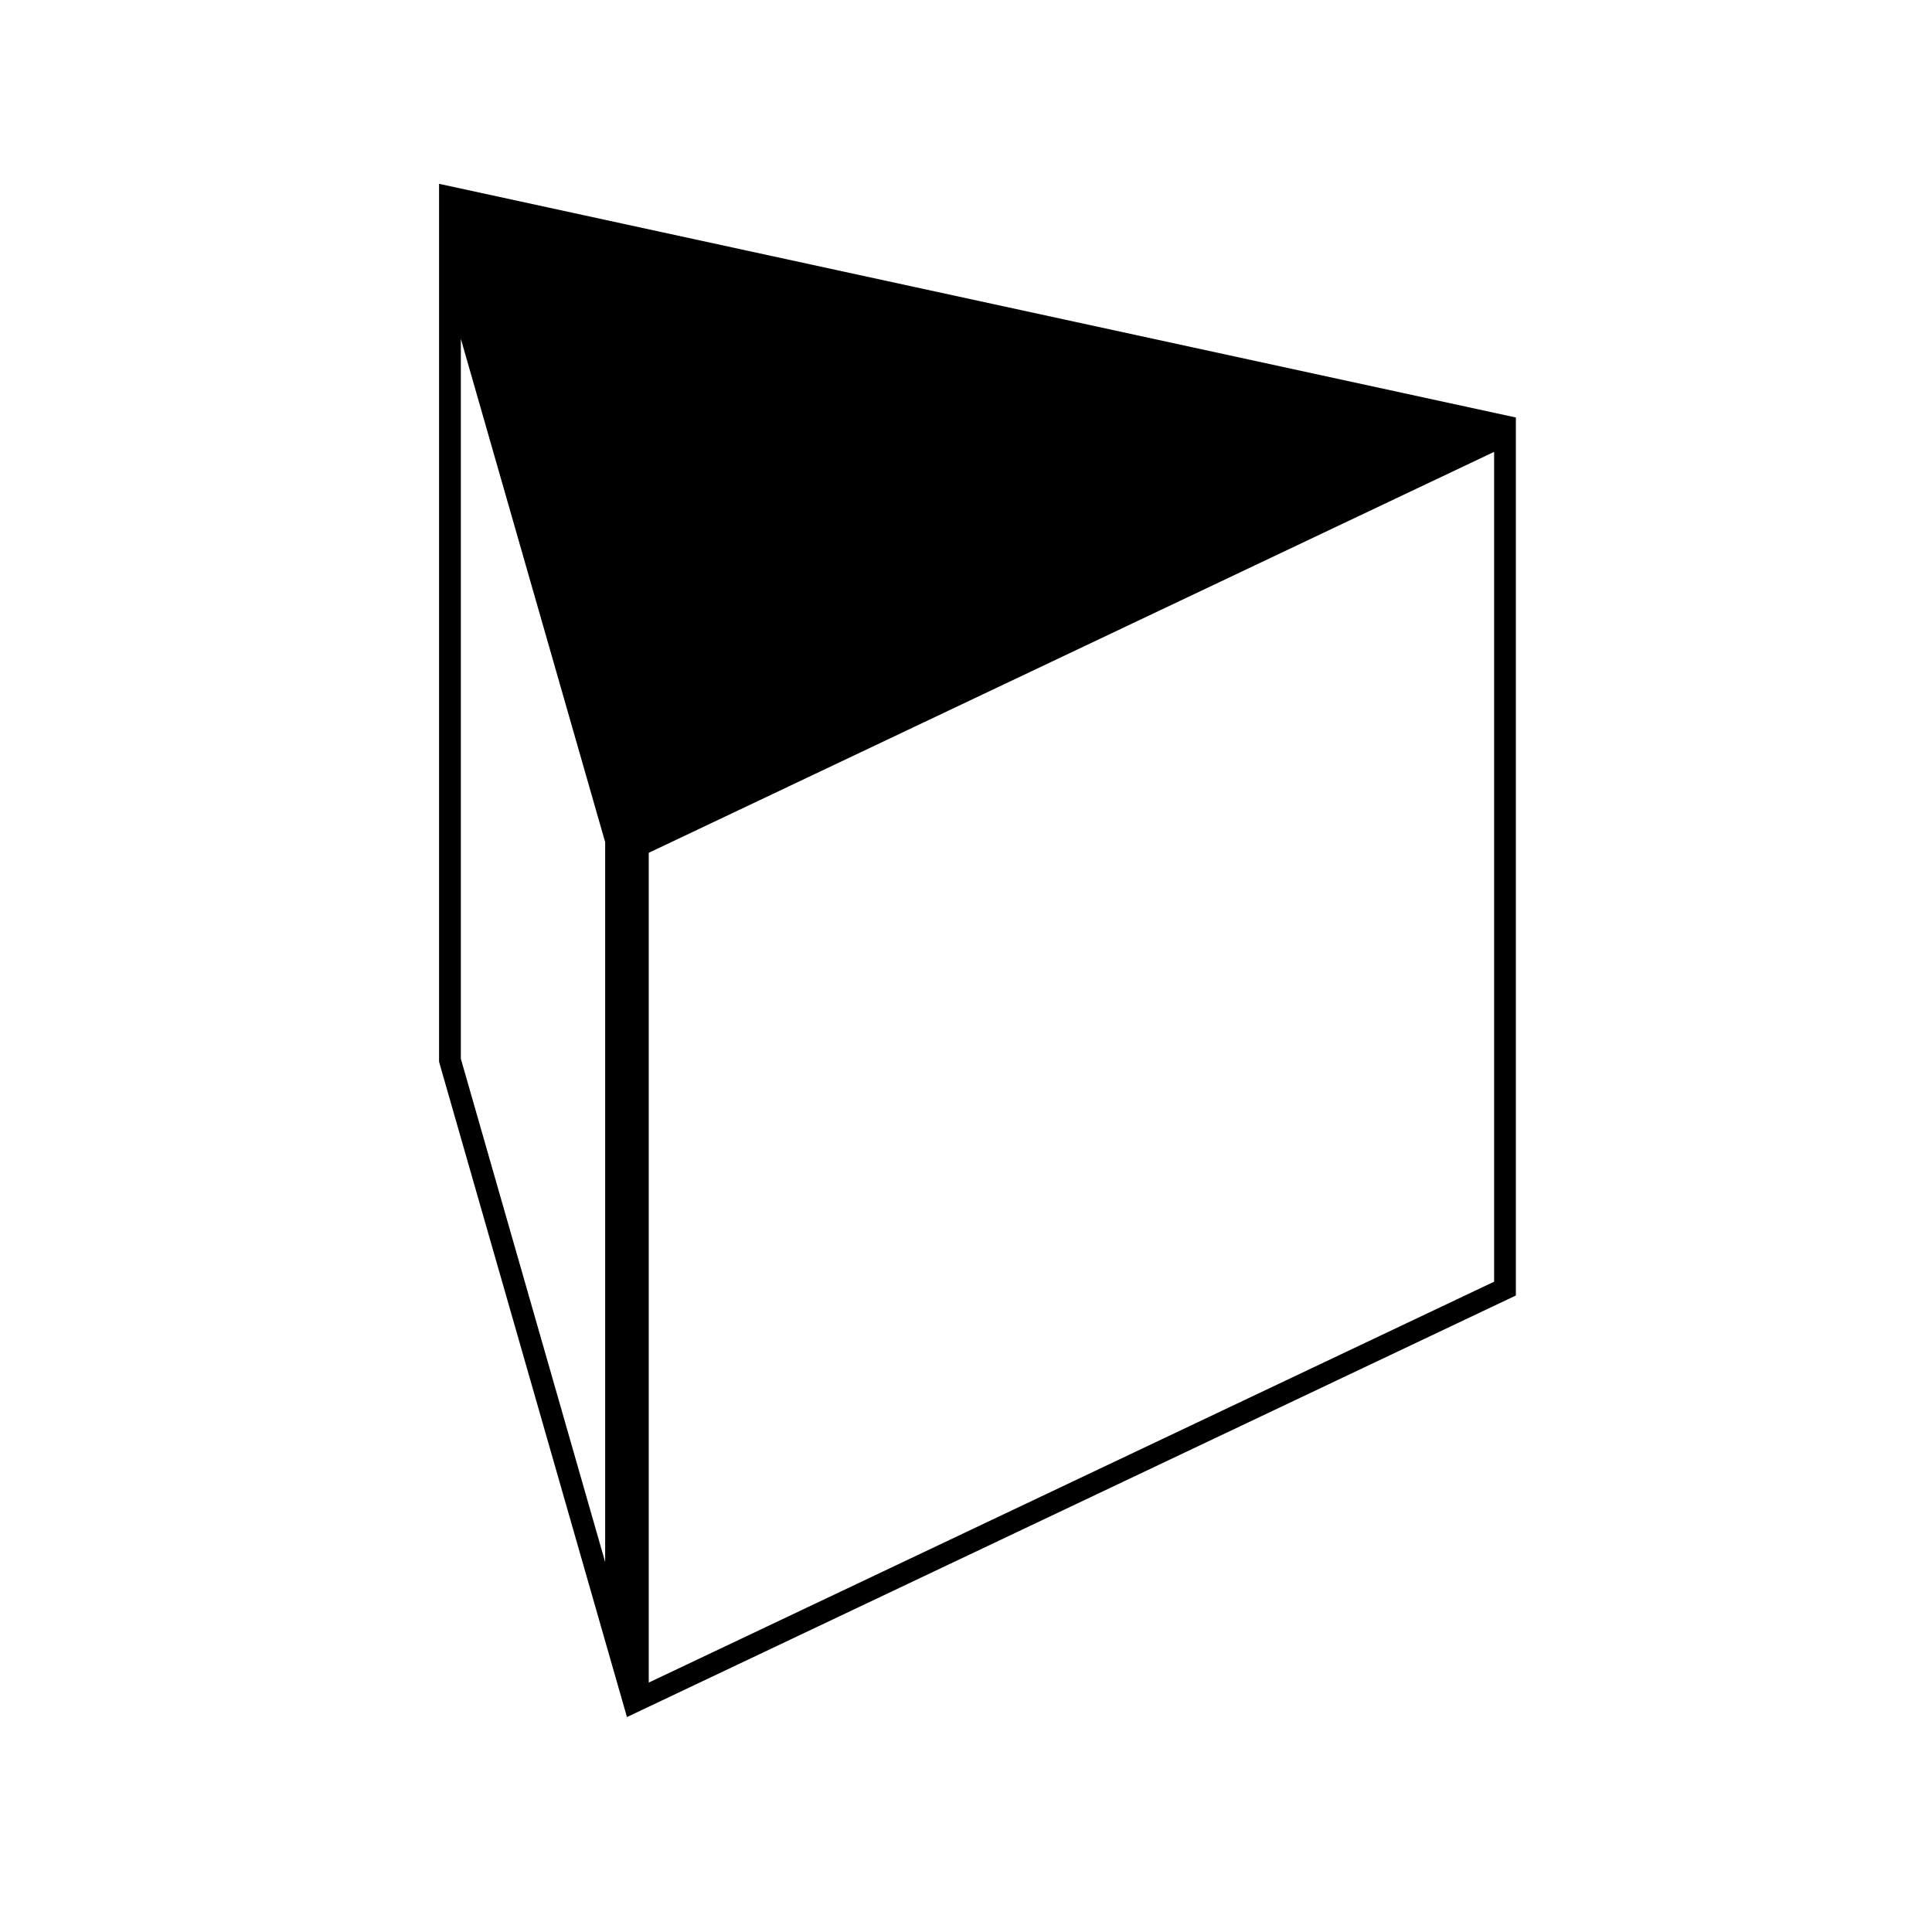
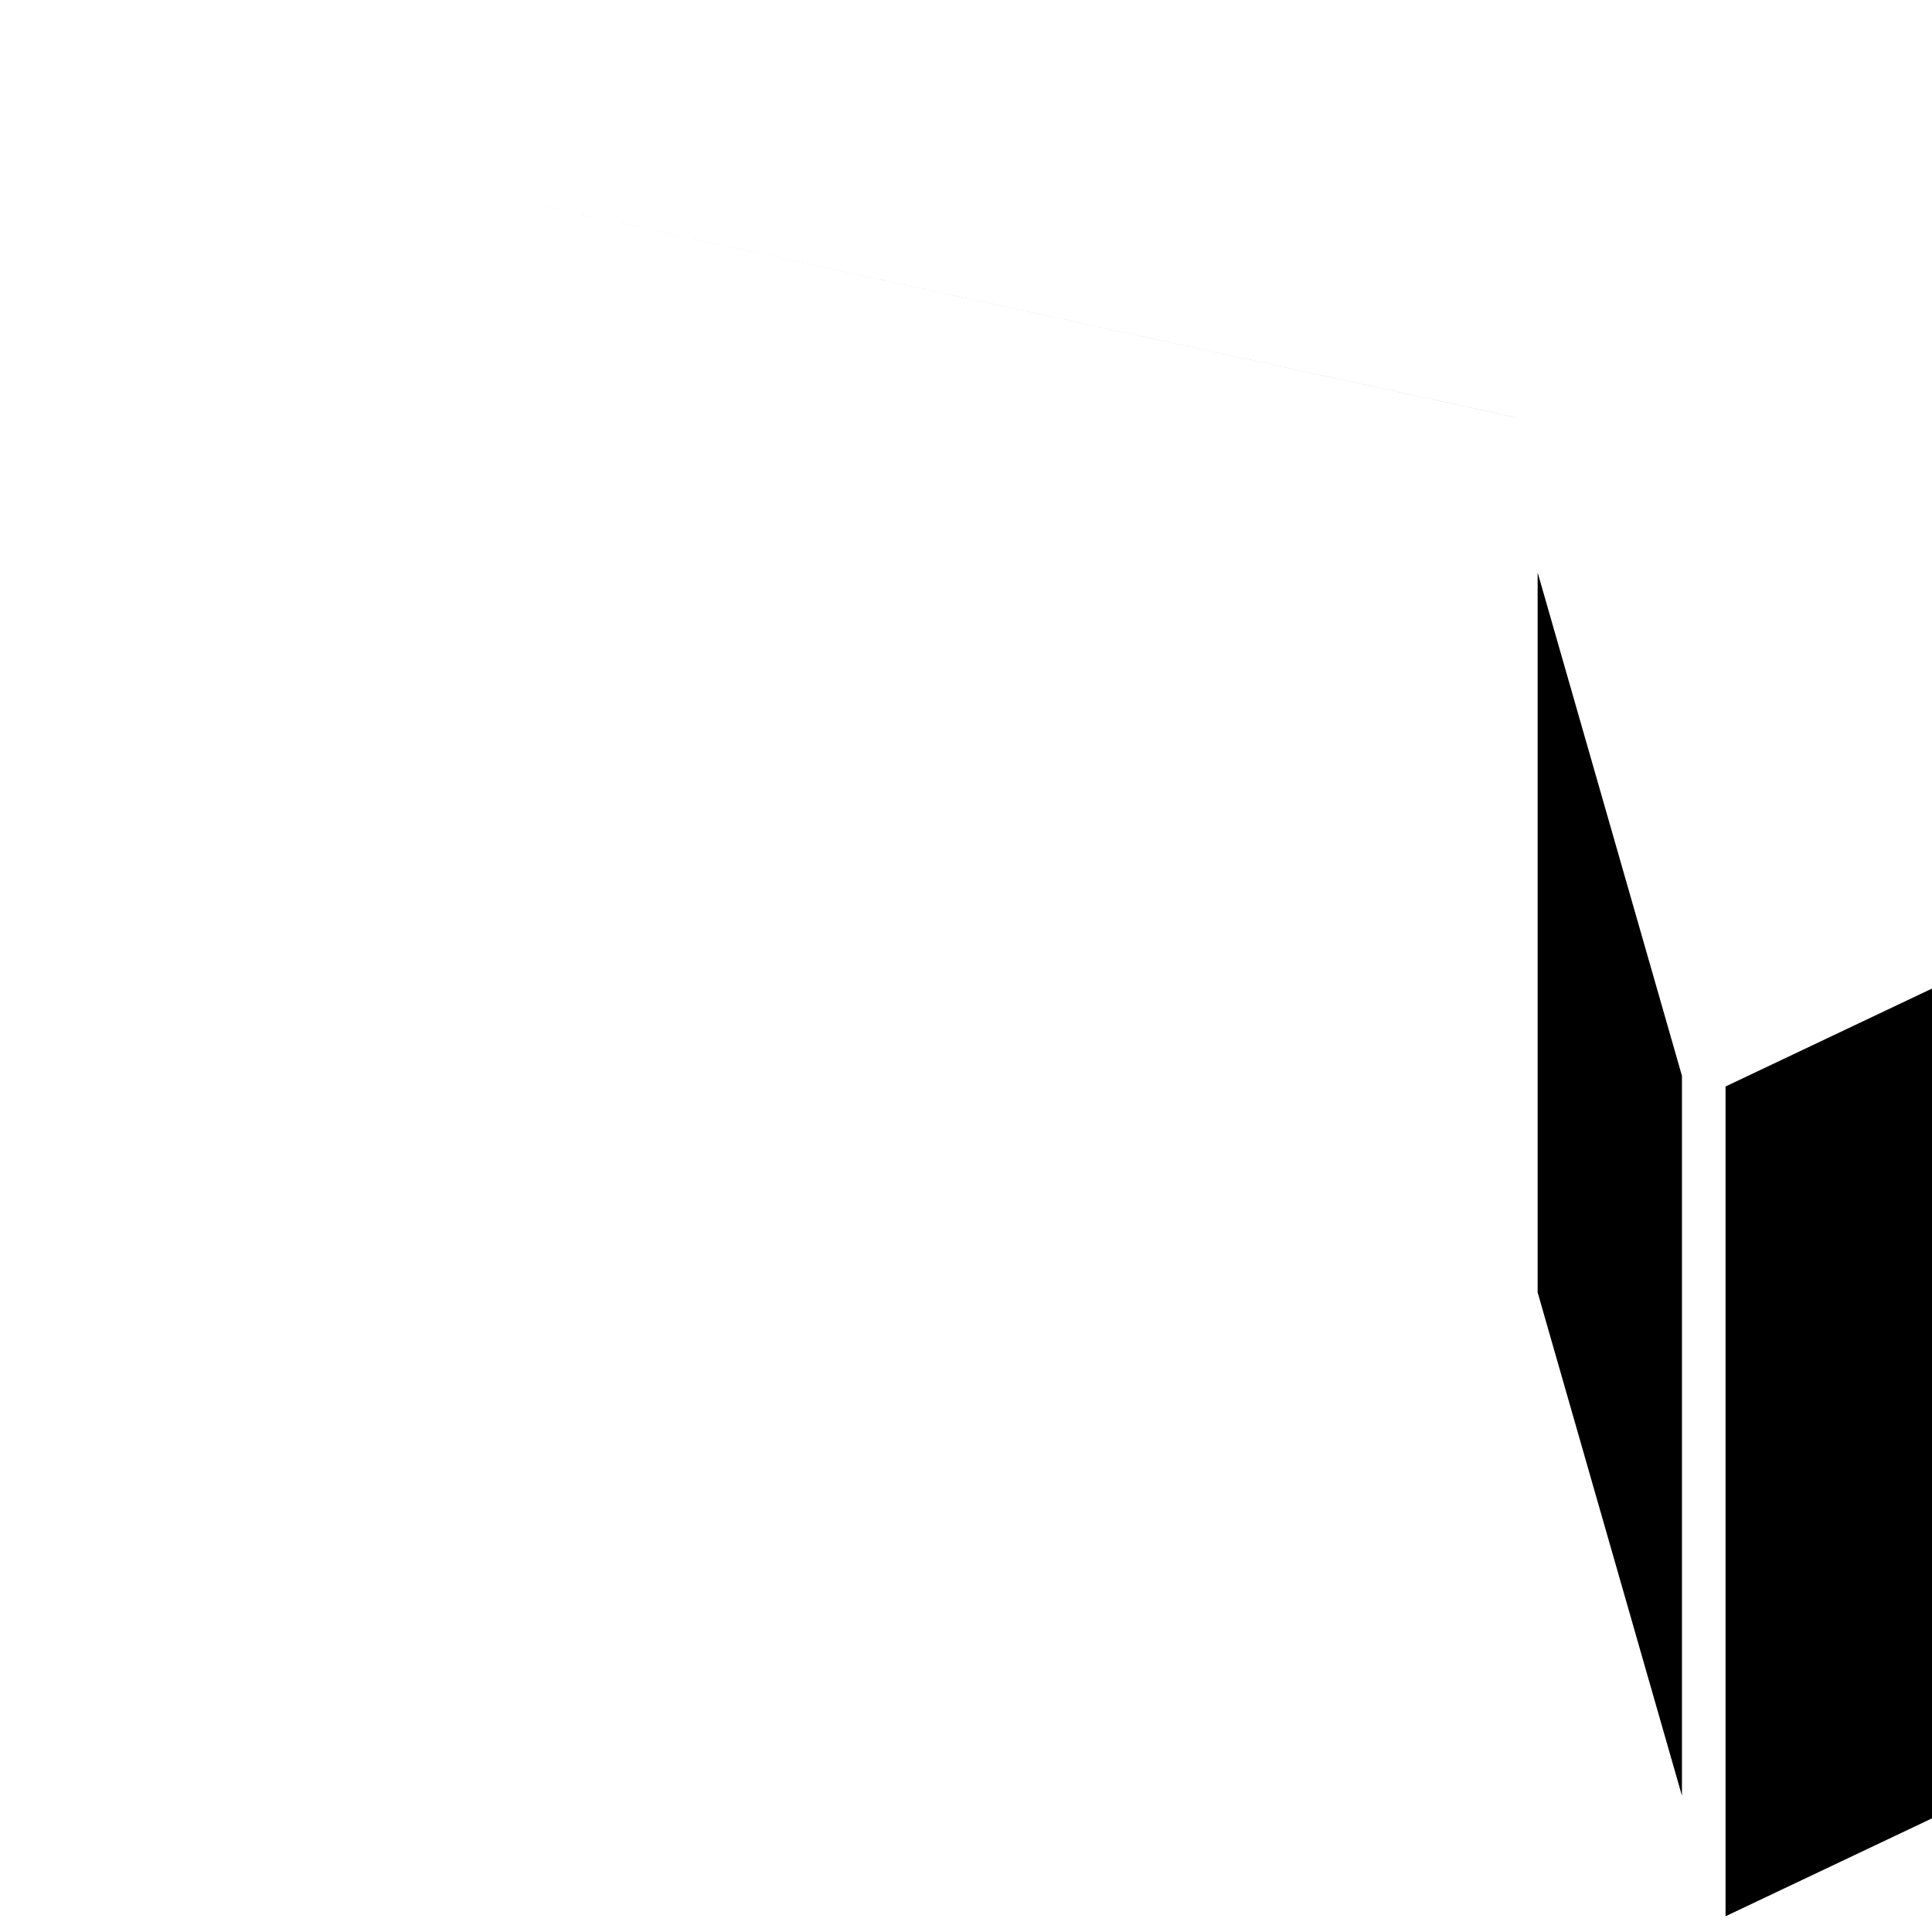
<svg xmlns="http://www.w3.org/2000/svg" fill="#000000" width="800px" height="800px" version="1.1" viewBox="144 144 512 512">
-   <path d="m260.35 192.71 285.37 61.93v232.68l-235.57 111.72-49.793-173.65v-232.69m55.566 397.2 224.03-106.24v-219.91l-224.03 106.25zm-49.797-165.33 38.246 133.38v-190.78l-38.246-133.38z" />
+   <path d="m260.35 192.71 285.37 61.93v232.68v-232.69m55.566 397.2 224.03-106.24v-219.91l-224.03 106.25zm-49.797-165.33 38.246 133.38v-190.78l-38.246-133.38z" />
</svg>